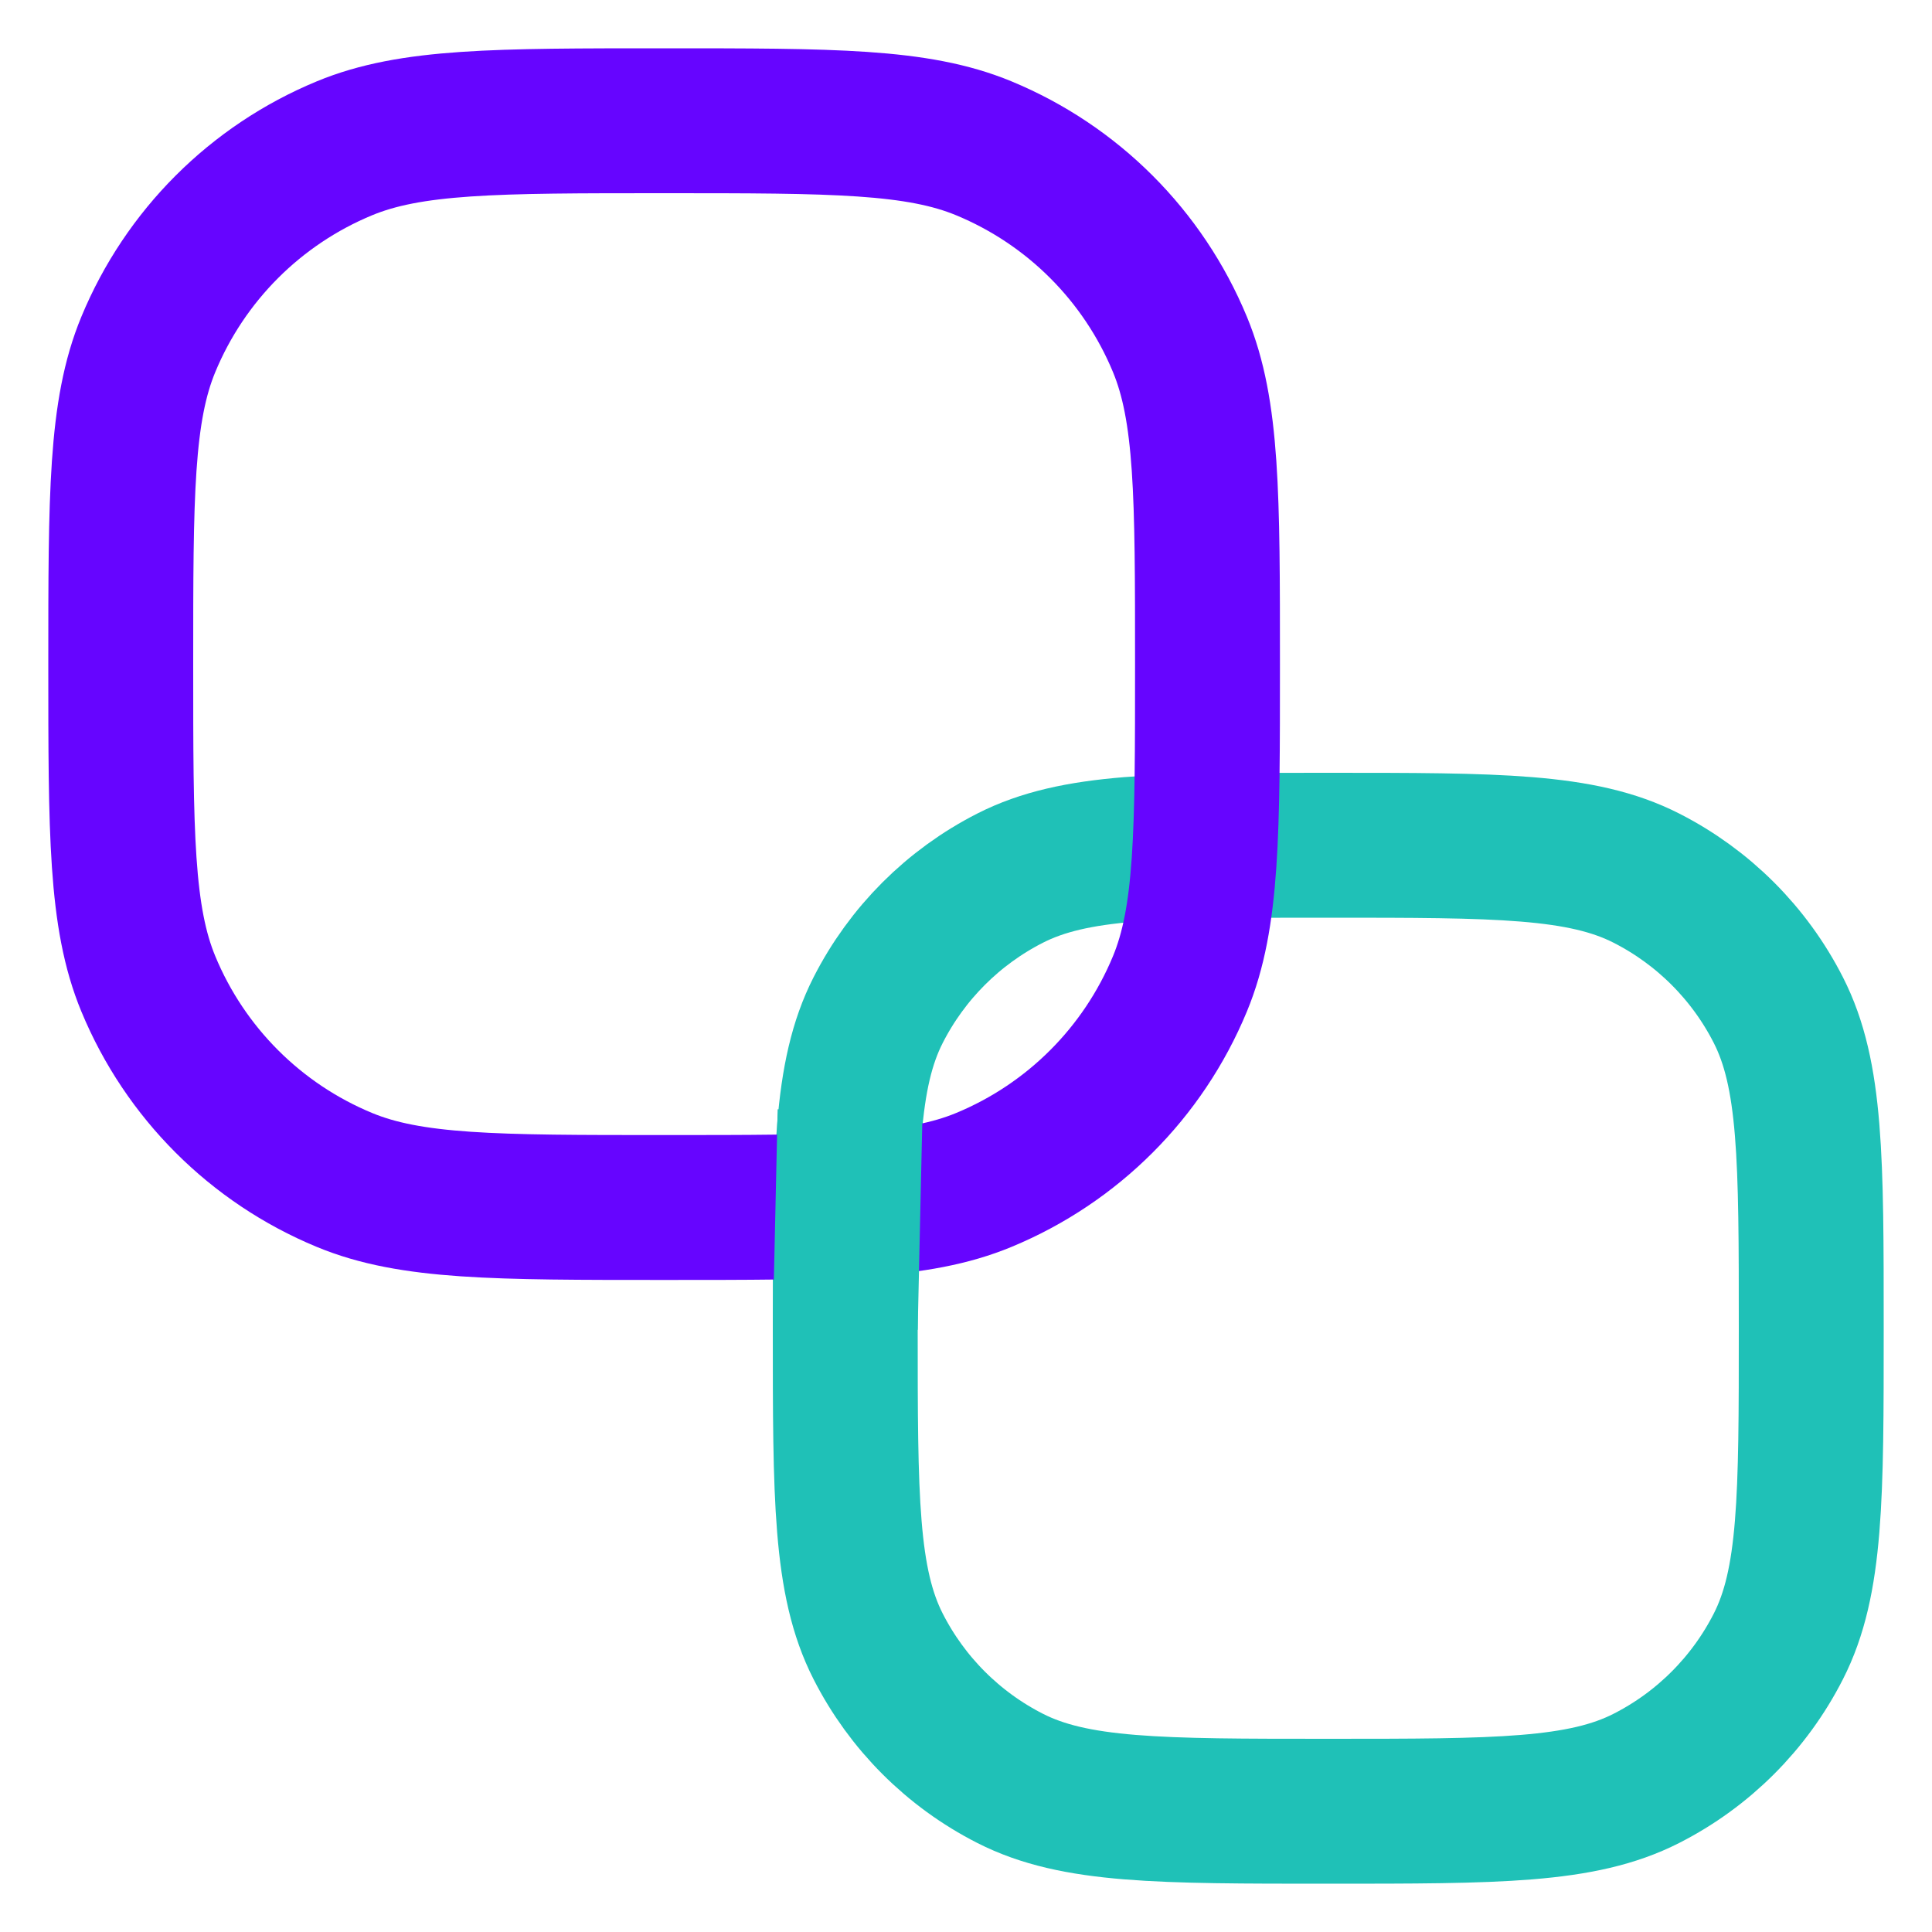
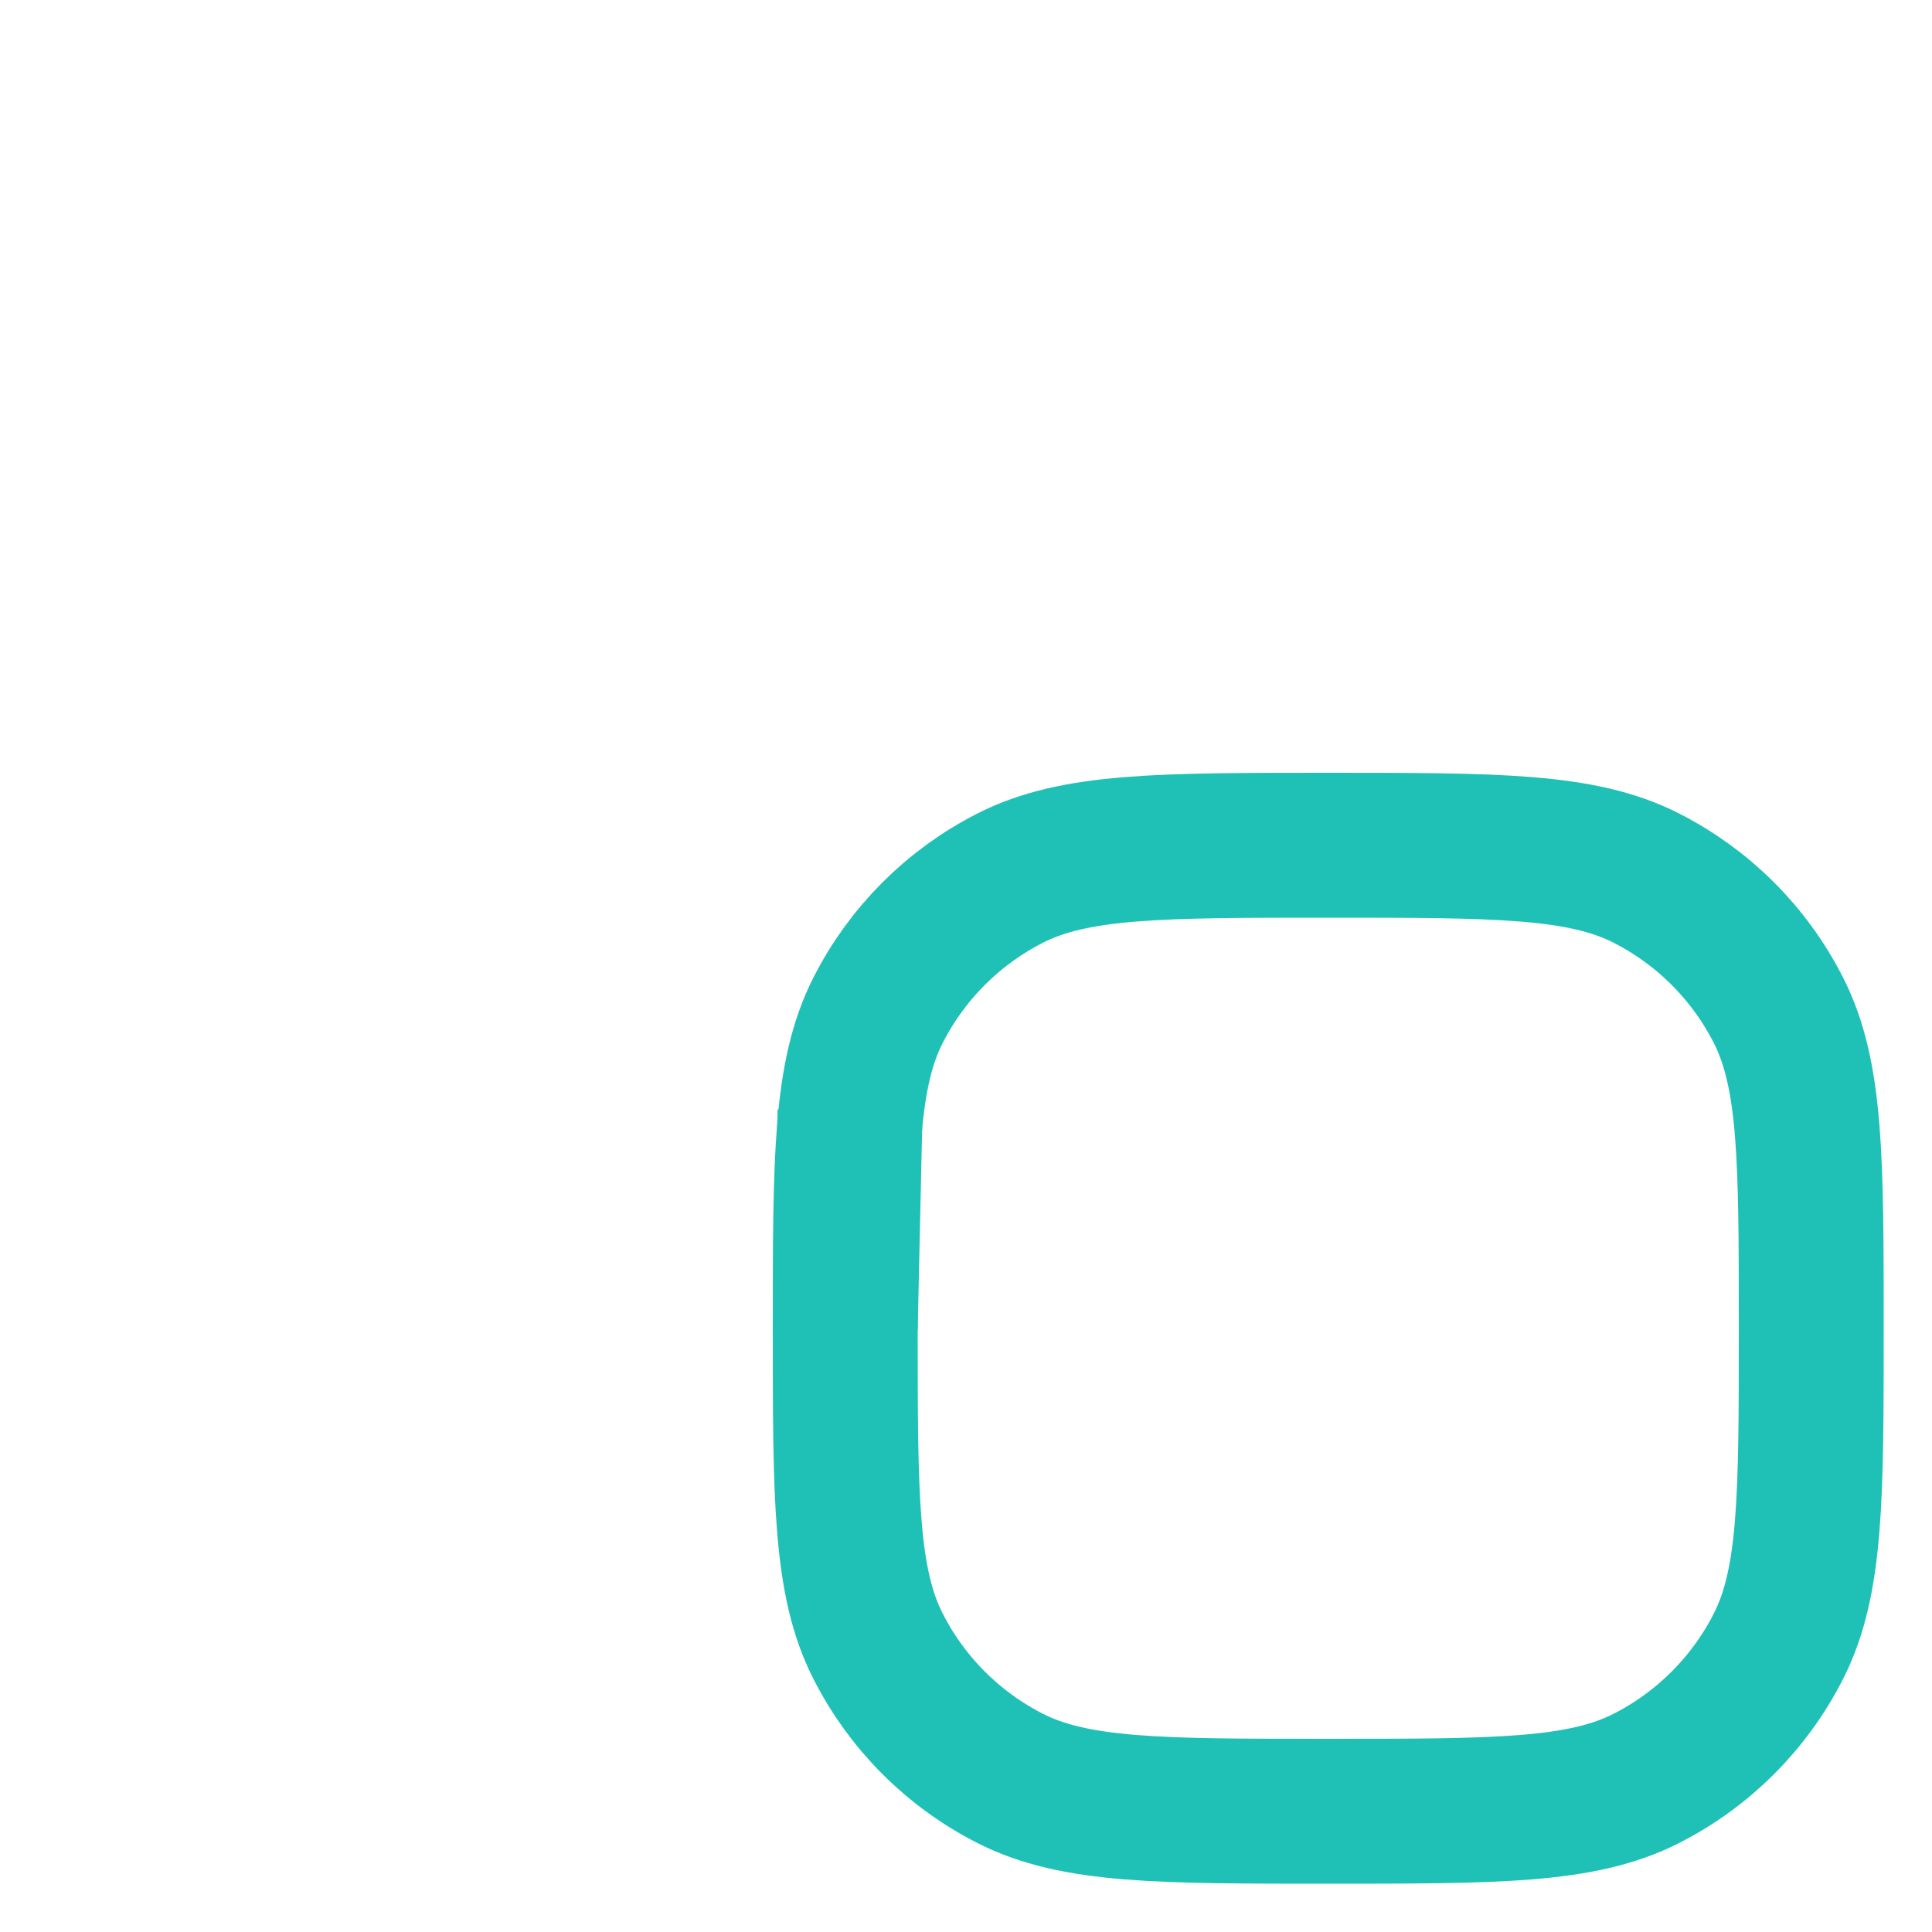
<svg xmlns="http://www.w3.org/2000/svg" width="40" height="40" viewBox="0 0 40 40" fill="none">
  <path d="M17.5 27.5C17.5 24 17.5 22.25 18.181 20.913C18.78 19.736 19.736 18.78 20.913 18.181C22.25 17.5 24 17.5 27.5 17.5V17.5C31 17.5 32.751 17.5 34.087 18.181C35.264 18.78 36.22 19.736 36.819 20.913C37.5 22.25 37.5 24 37.5 27.5V27.5C37.5 31 37.5 32.751 36.819 34.087C36.22 35.264 35.264 36.22 34.087 36.819C32.751 37.5 31 37.5 27.5 37.5V37.5C24 37.5 22.25 37.5 20.913 36.819C19.736 36.22 18.78 35.264 18.181 34.087C17.5 32.751 17.5 31 17.5 27.5V27.5Z" stroke="#1FC1B7" stroke-width="3" />
-   <path d="M3.071 20.37C2.5 18.992 2.5 17.245 2.5 13.75C2.5 10.255 2.5 8.508 3.071 7.13C3.832 5.292 5.292 3.832 7.13 3.071C8.508 2.5 10.255 2.5 13.75 2.5C17.245 2.5 18.992 2.5 20.37 3.071C22.208 3.832 23.668 5.292 24.429 7.13C25 8.508 25 10.255 25 13.75C25 17.245 25 18.992 24.429 20.37C23.668 22.208 22.208 23.668 20.37 24.429C18.992 25 17.245 25 13.75 25C10.255 25 8.508 25 7.13 24.429C5.292 23.668 3.832 22.208 3.071 20.37Z" stroke="#6605FF" stroke-width="3" />
  <path d="M17.6 23L17.5 27.5" stroke="#1FC1B7" stroke-width="3" />
</svg>